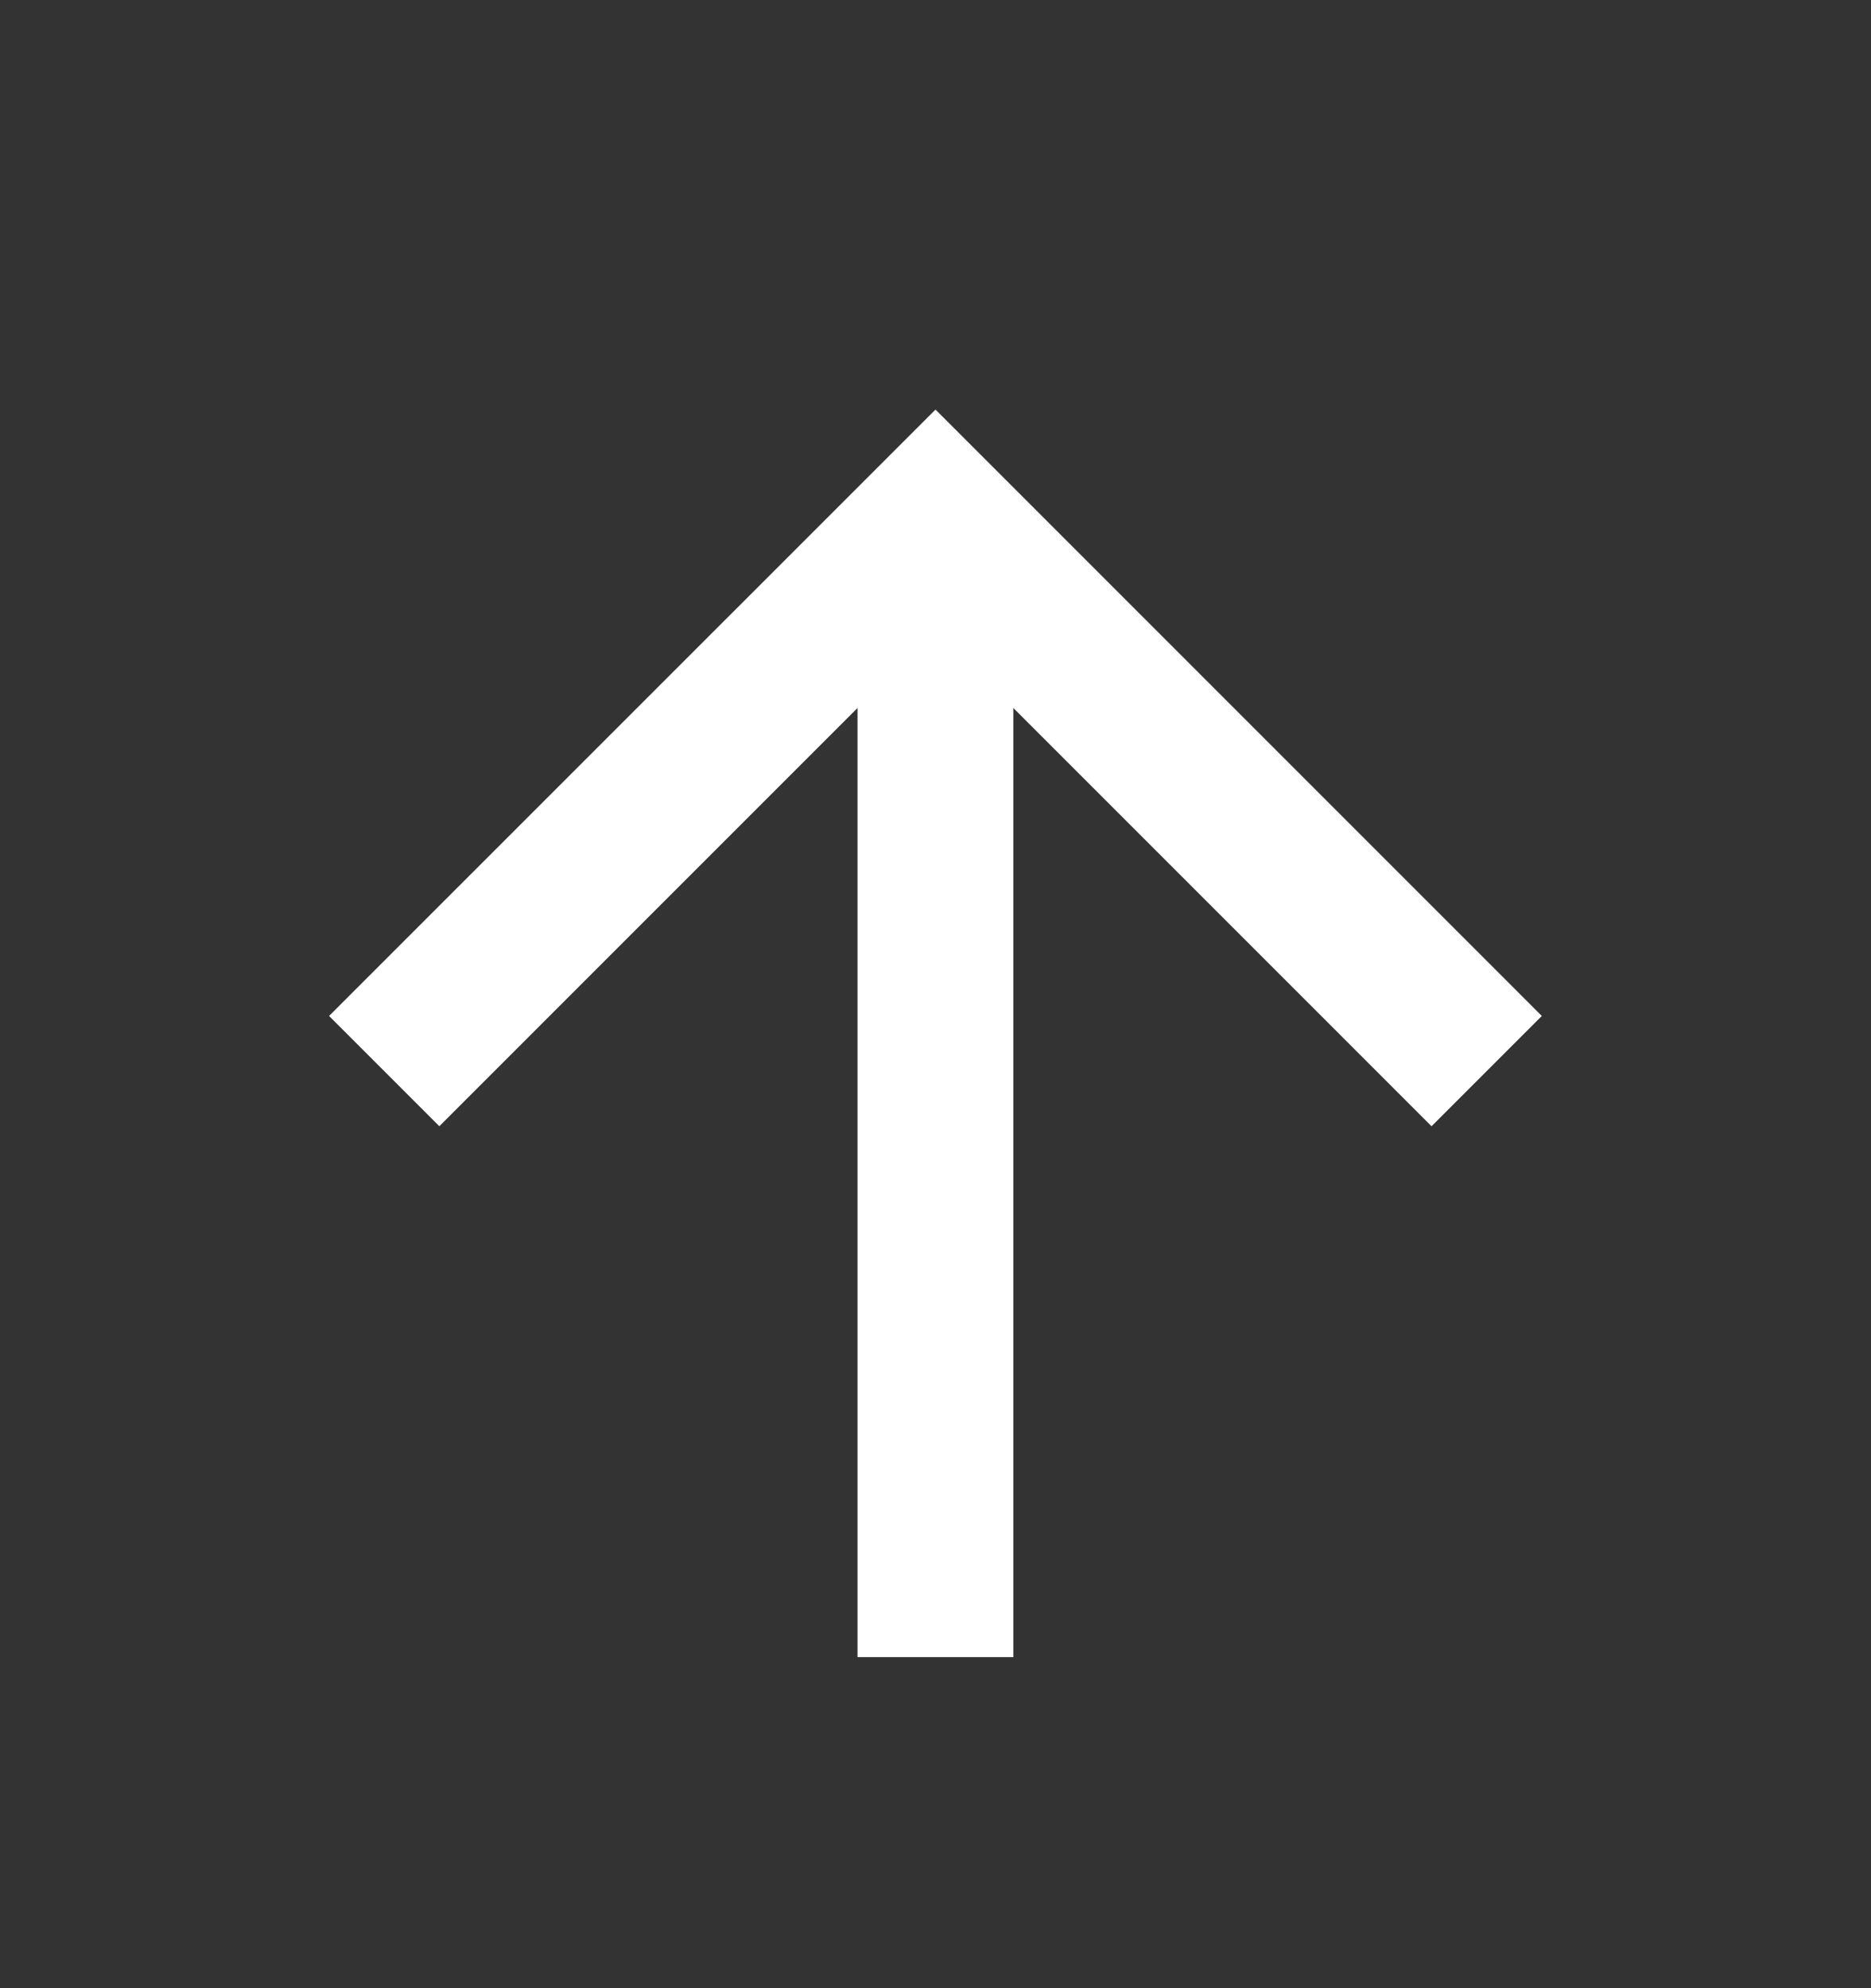
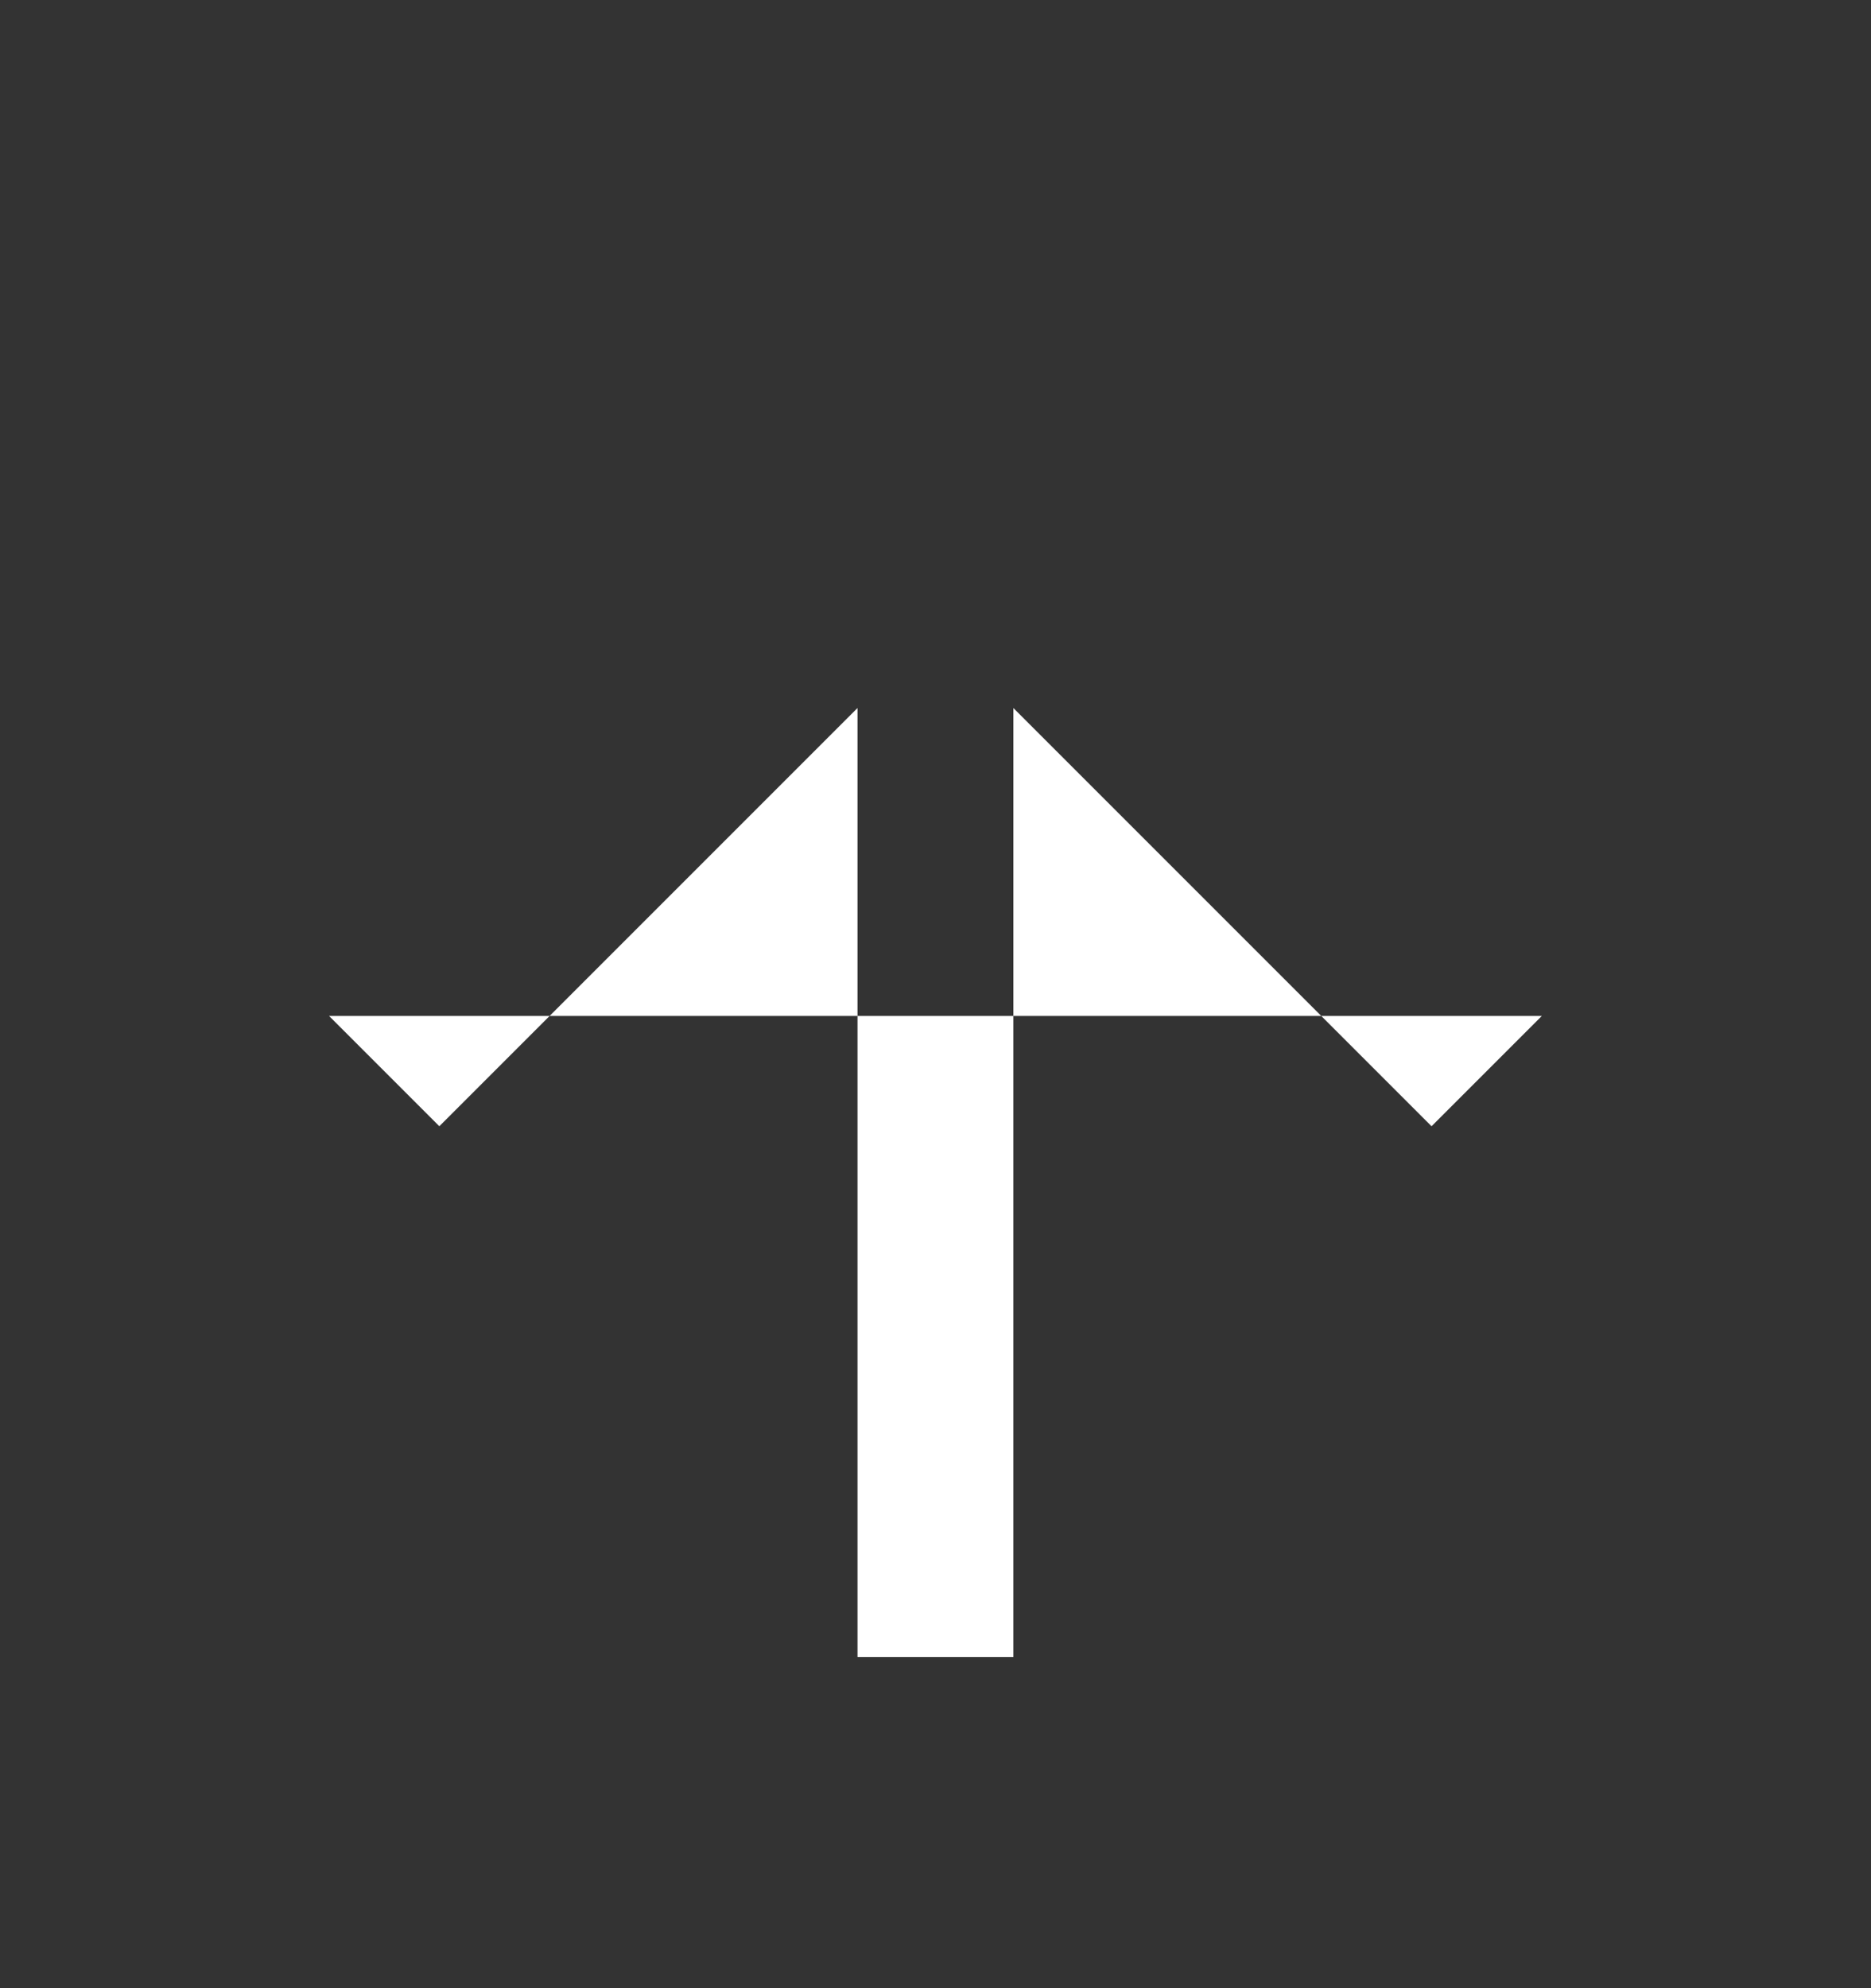
<svg xmlns="http://www.w3.org/2000/svg" width="16" height="17" viewBox="0 0 16 17" fill="none">
  <rect x="0" y="0" width="16" height="17" fill="#333333" stroke="none" />
  <g id="ri:arrow-up-line">
-     <path id="Vector" d="M8.666 6.054V14.169H7.333V6.054L3.757 9.63L2.814 8.687L8 3.502L13.185 8.687L12.242 9.63L8.666 6.054Z" fill="white" />
+     <path id="Vector" d="M8.666 6.054V14.169H7.333V6.054L3.757 9.63L2.814 8.687L13.185 8.687L12.242 9.63L8.666 6.054Z" fill="white" />
  </g>
</svg>